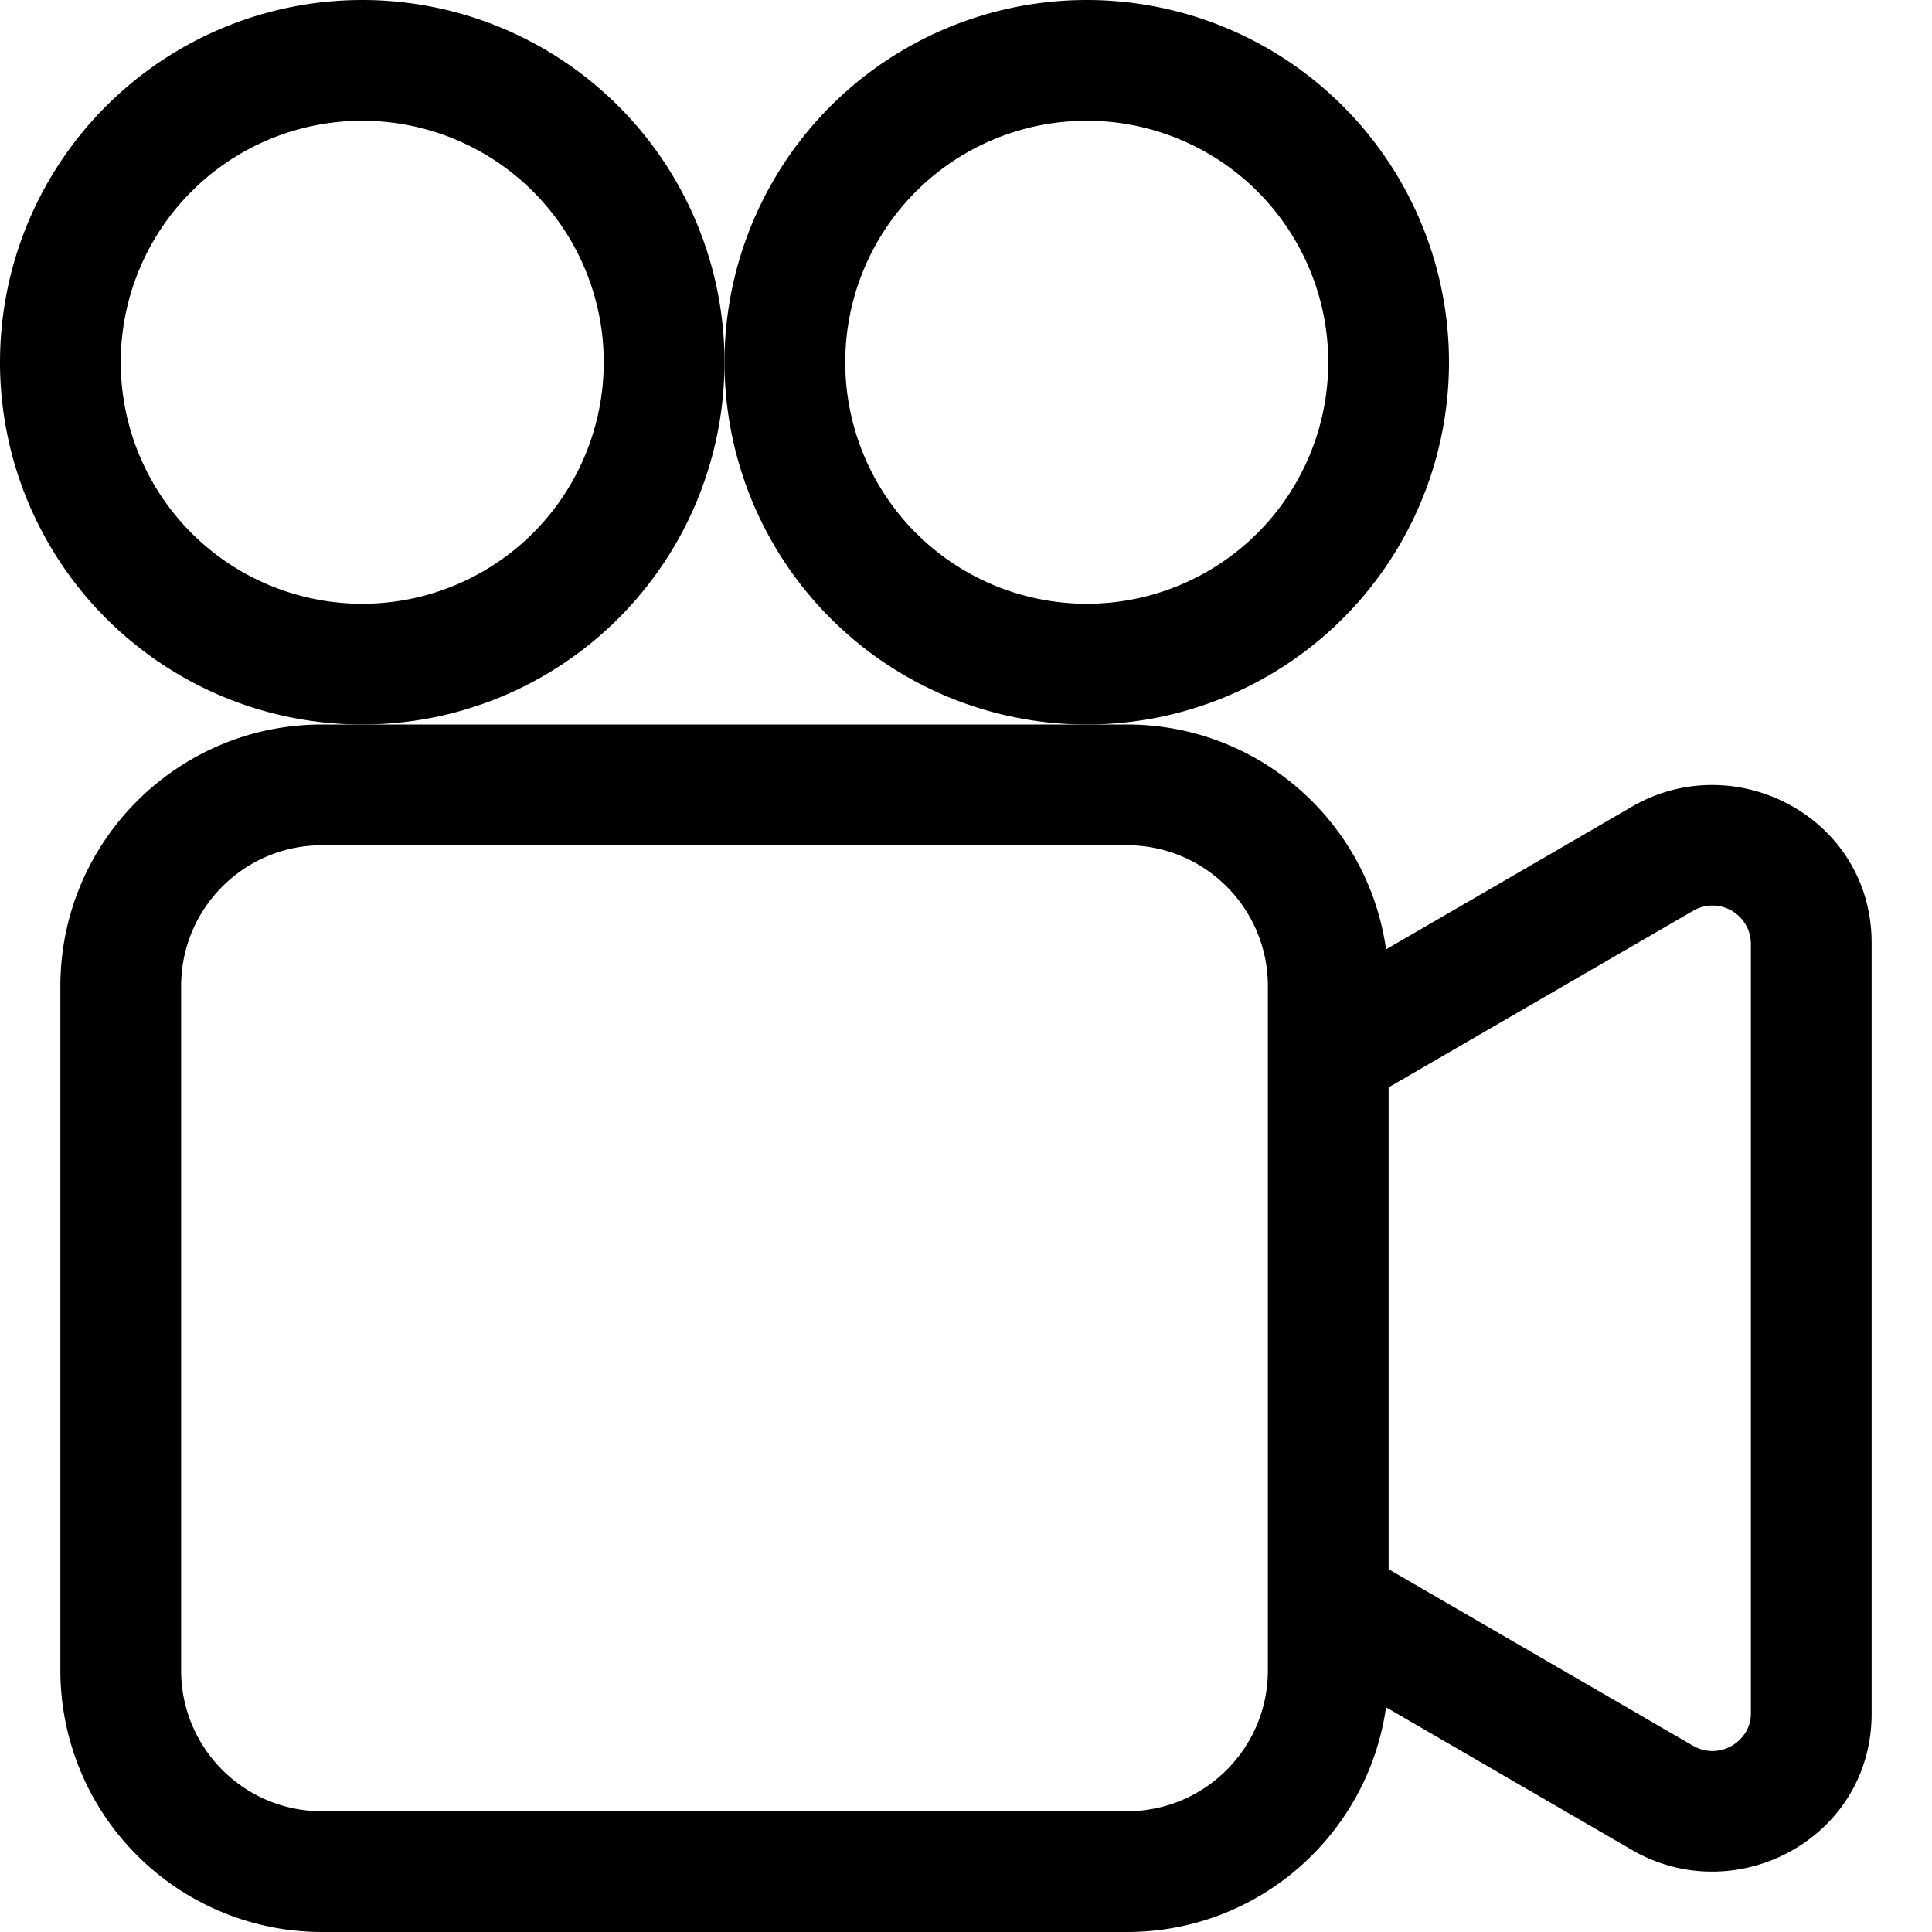
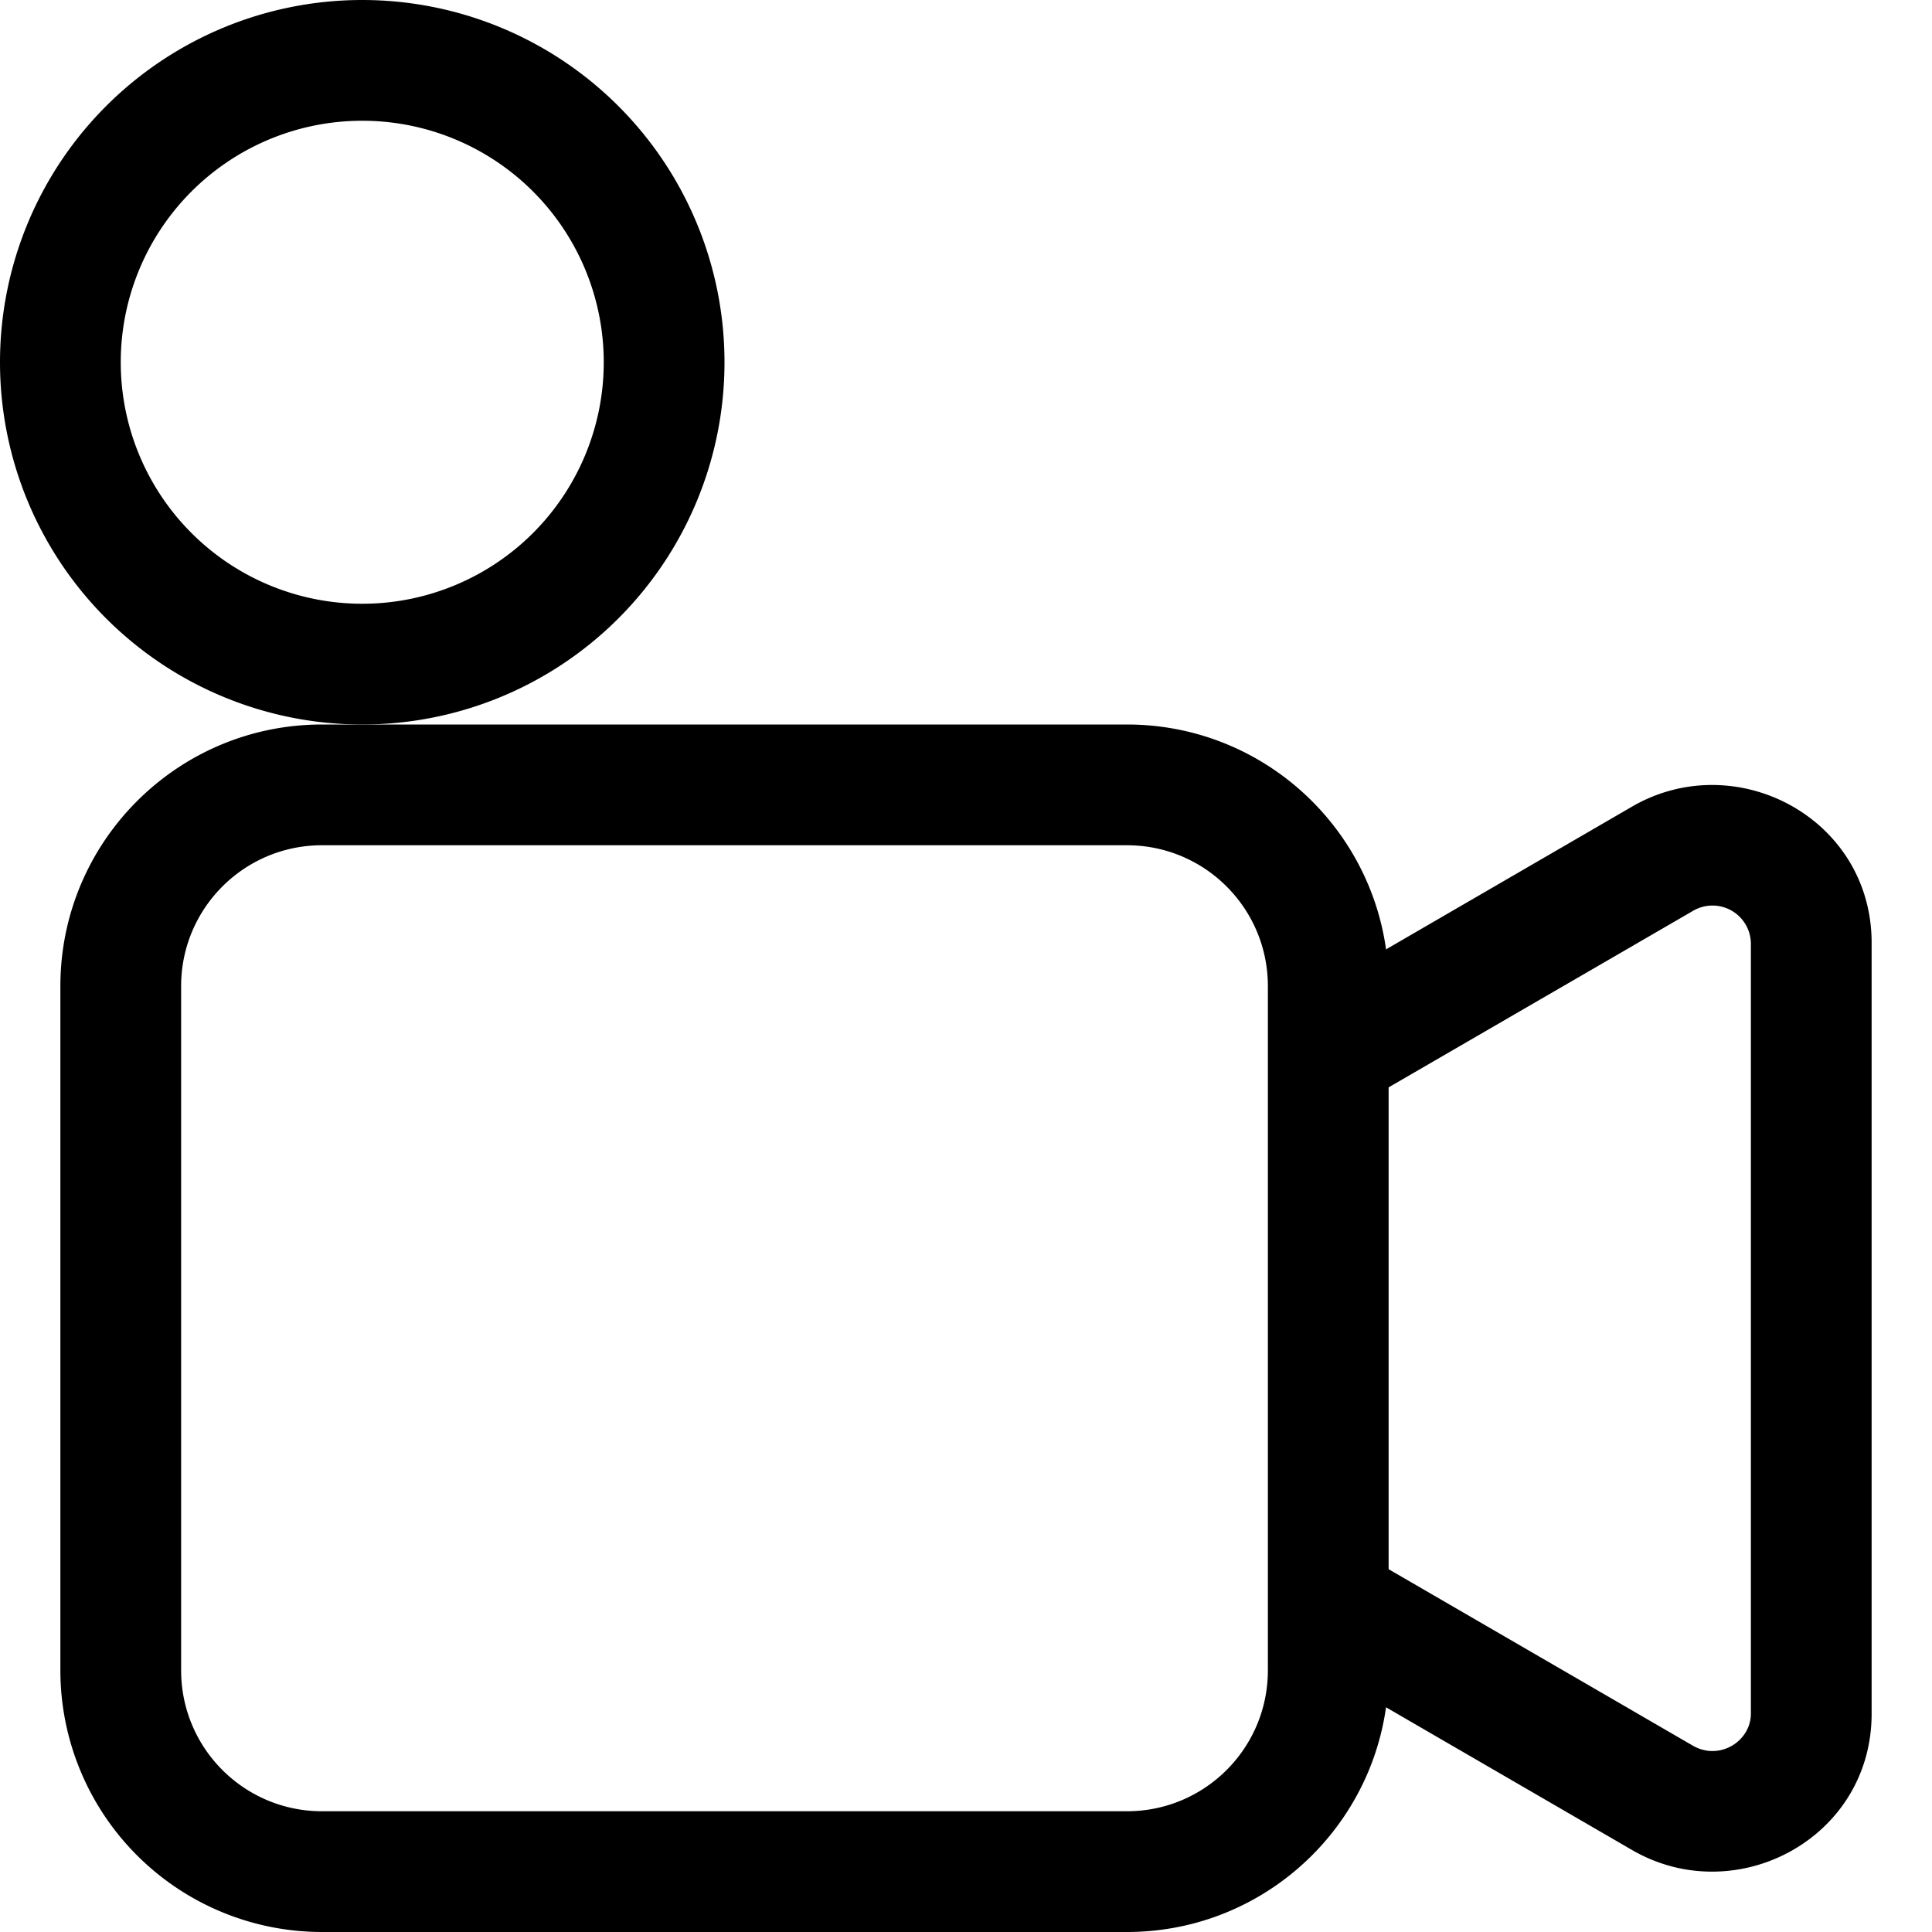
<svg xmlns="http://www.w3.org/2000/svg" width="1em" height="1em" viewBox="0 0 16 16" class="bi bi-camera-reels" fill="currentColor">
  <path fill-rule="evenodd" d="M2.667 7C2.022 7 1.5 7.522 1.5 8.167v5.666c0 .645.522 1.167 1.167 1.167h6.666c.645 0 1.167-.522 1.167-1.167V8.167C10.5 7.522 9.978 7 9.333 7H2.667zM.5 8.167C.5 6.97 1.47 6 2.667 6h6.666c1.197 0 2.167.97 2.167 2.167v5.666C11.5 15.03 10.53 16 9.333 16H2.667A2.167 2.167 0 0 1 .5 13.833V8.167z" />
  <path fill-rule="evenodd" d="M11.25 9.15l2.768-1.605a.318.318 0 0 1 .482.263v6.384c0 .228-.26.393-.482.264l-2.767-1.605-.502.865 2.767 1.605c.859.498 1.984-.095 1.984-1.129V7.808c0-1.033-1.125-1.626-1.984-1.128L10.75 8.285l.502.865zM3 5a2 2 0 1 0 0-4 2 2 0 0 0 0 4zm0 1a3 3 0 1 0 0-6 3 3 0 0 0 0 6z" />
-   <path fill-rule="evenodd" d="M9 5a2 2 0 1 0 0-4 2 2 0 0 0 0 4zm0 1a3 3 0 1 0 0-6 3 3 0 0 0 0 6z" />
</svg>